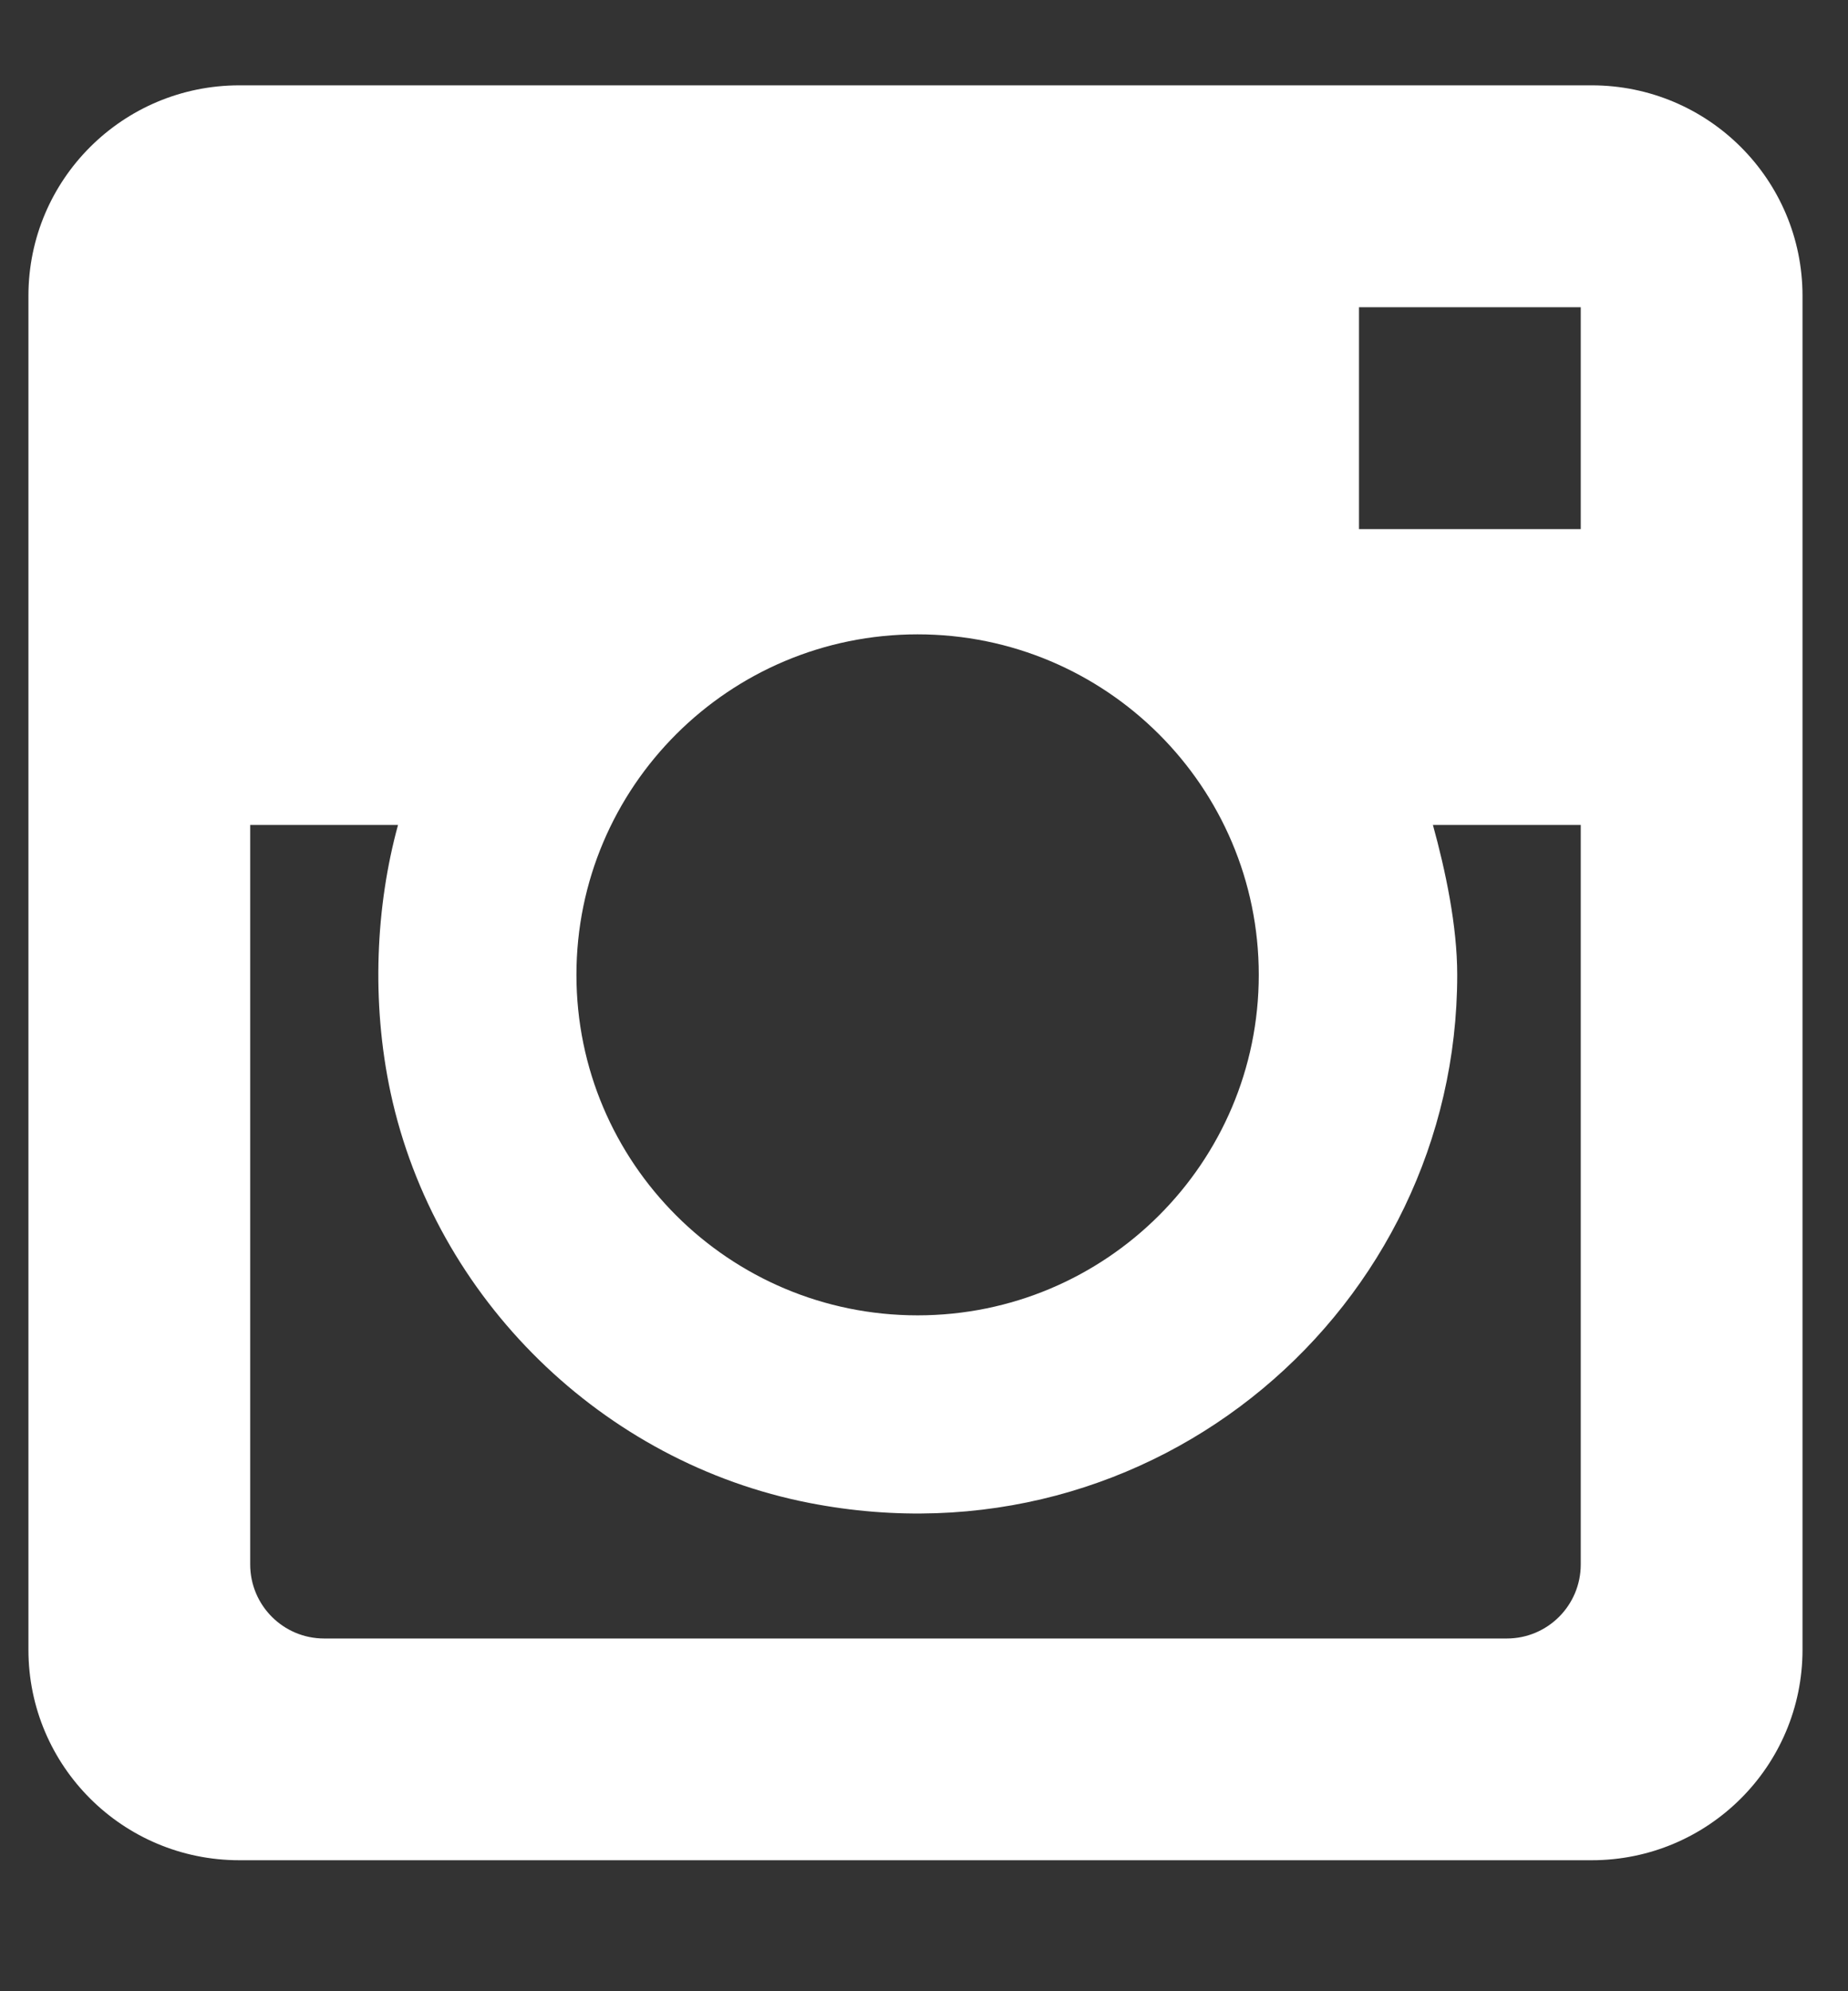
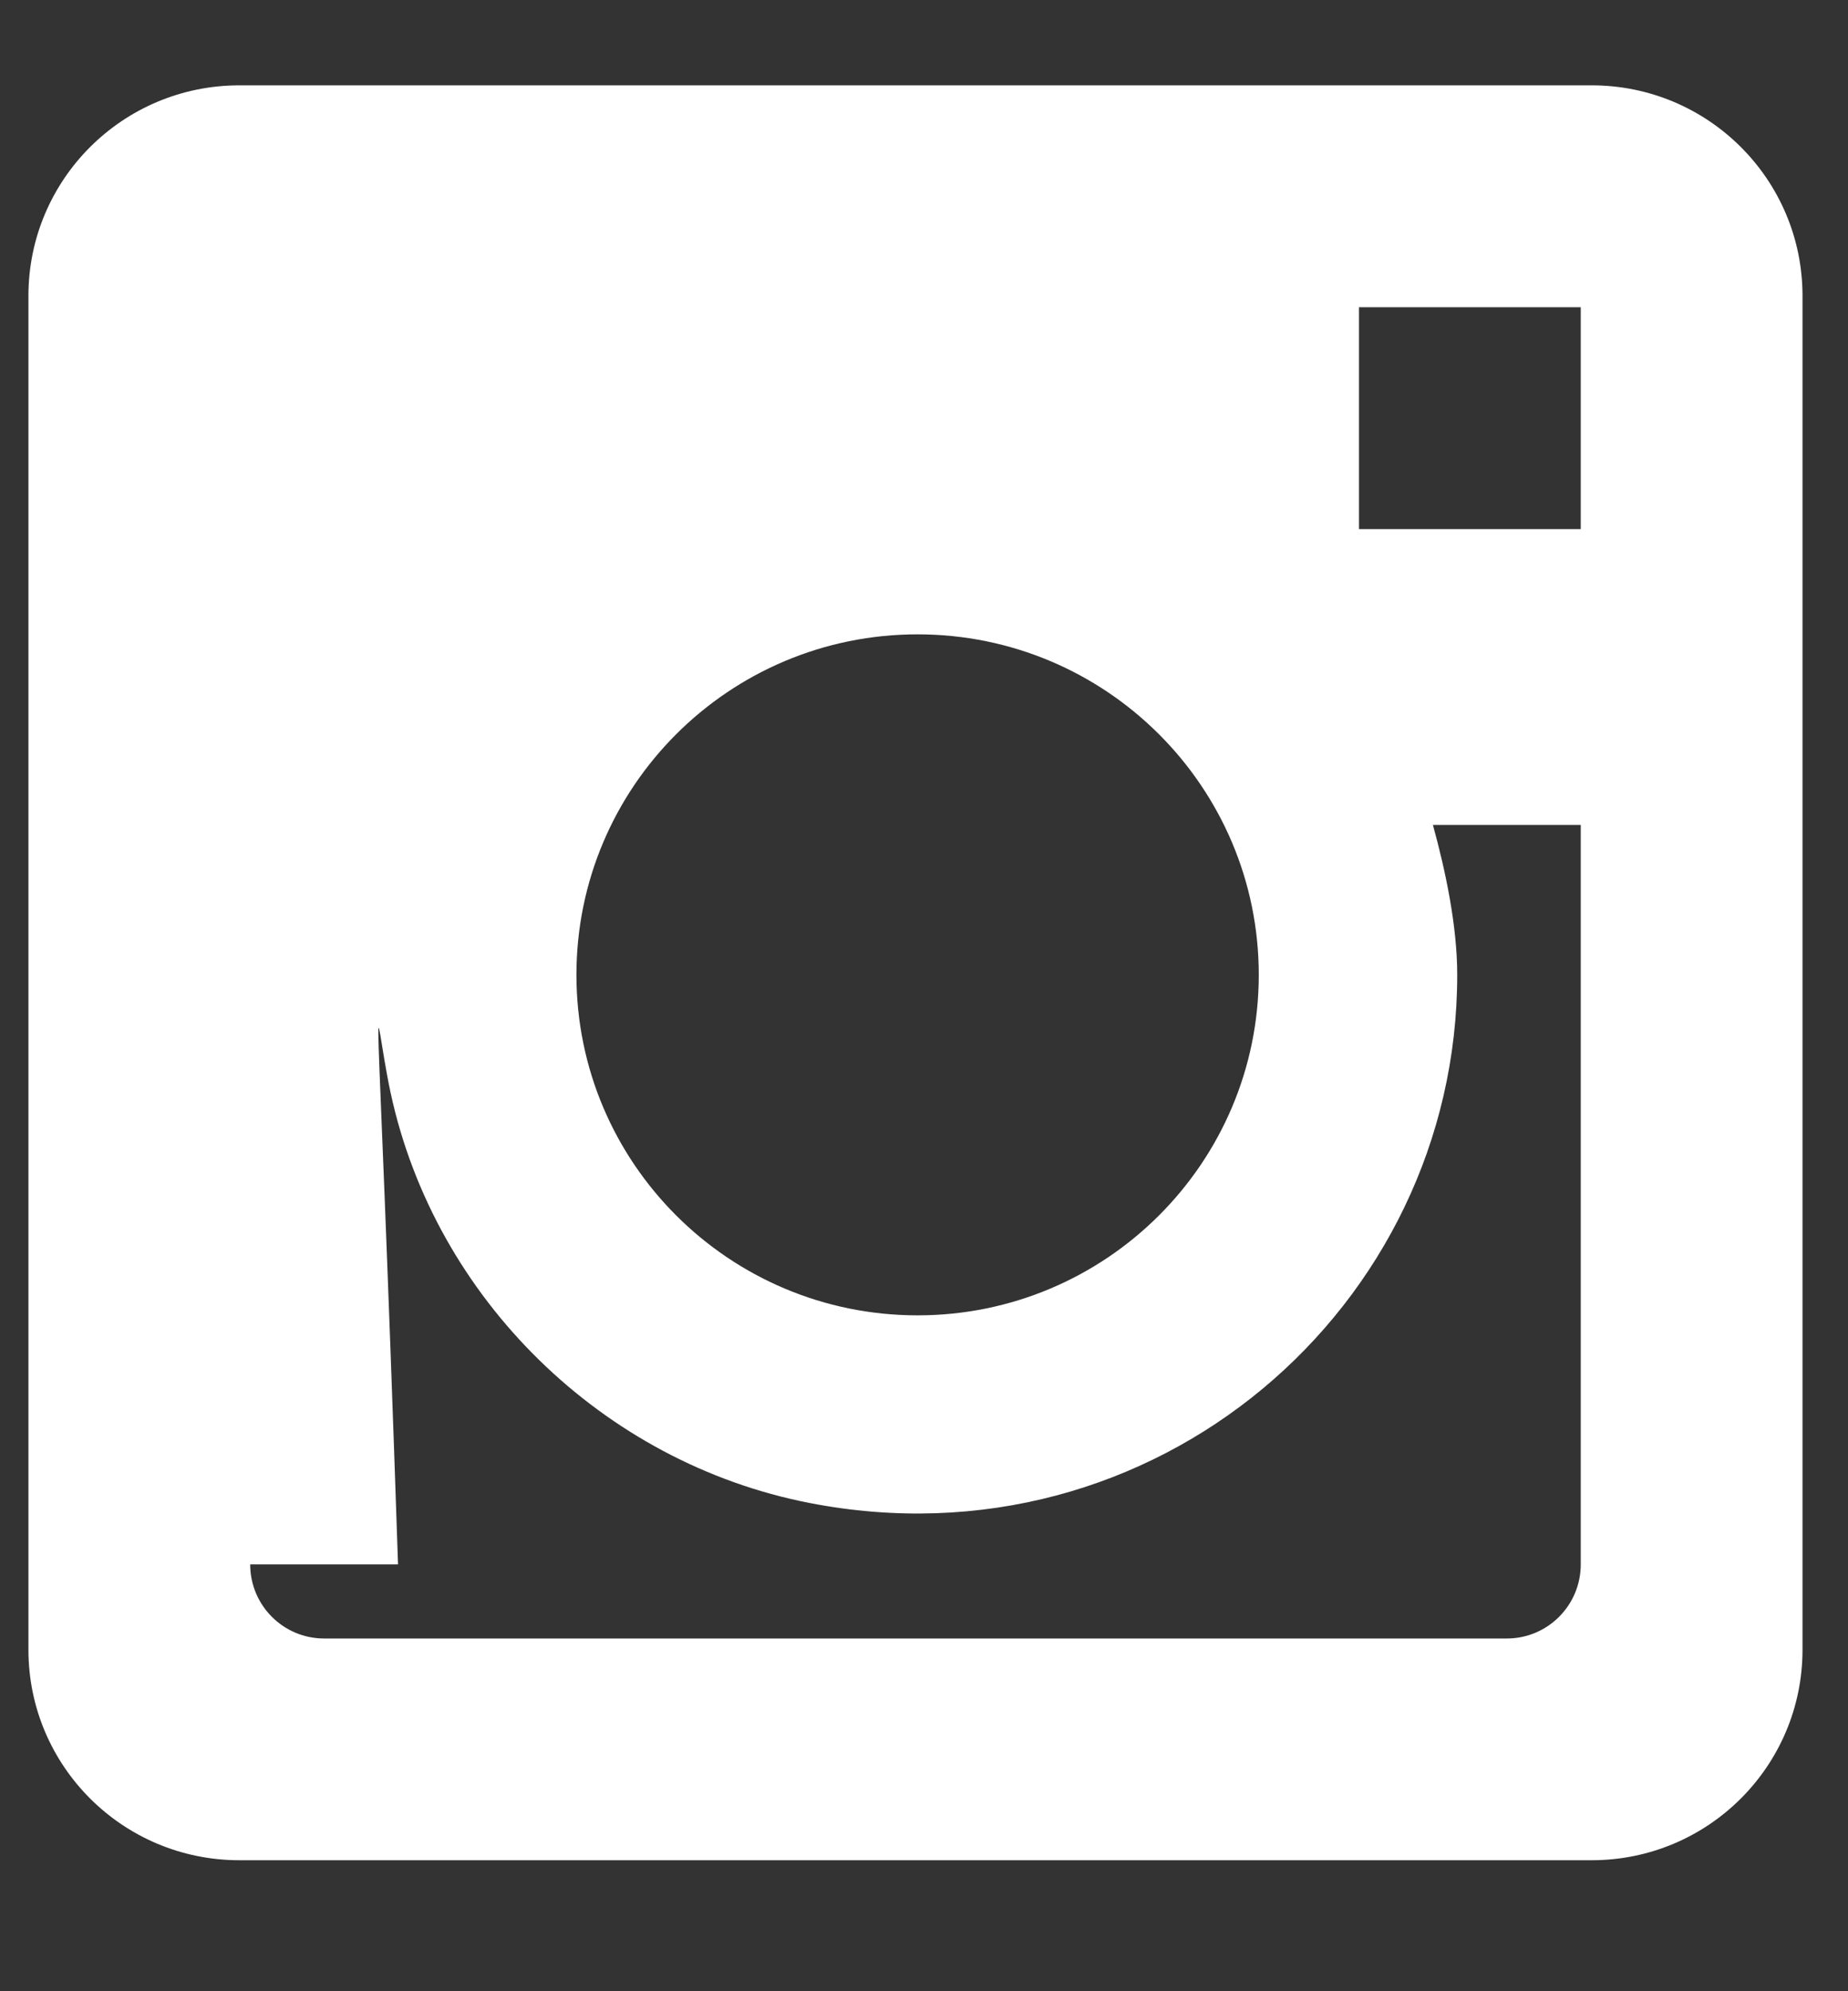
<svg xmlns="http://www.w3.org/2000/svg" width="13" height="14" viewBox="0 0 13 14" fill="none">
  <rect x="0" y="0" width="13" height="14" fill="#333333" stroke="none" />
-   <path fill-rule="evenodd" clip-rule="evenodd" d="M1.684 0.6H11.197C12.016 0.6 12.68 1.262 12.68 2.08V11.599C12.68 12.417 12.016 13.079 11.197 13.079H1.684C0.864 13.079 0.2 12.417 0.2 11.599V2.08C0.2 1.262 0.864 0.6 1.684 0.6ZM8.855 6.854C8.855 5.532 7.78 4.46 6.455 4.46C5.129 4.46 4.055 5.532 4.055 6.854C4.055 8.176 5.129 9.248 6.455 9.248C7.78 9.248 8.855 8.176 8.855 6.854ZM11.12 10.999C11.12 11.287 10.887 11.52 10.6 11.52H2.28C1.993 11.52 1.76 11.287 1.76 10.999V5.8H2.8C2.644 6.368 2.61 7.042 2.748 7.684C3.06 9.131 4.24 10.284 5.694 10.567C8.119 11.04 10.251 9.191 10.251 6.854C10.251 6.508 10.168 6.119 10.08 5.8H11.12V10.999ZM9.56 3.72H11.12V2.16H9.56V3.72Z" fill="white" />
+   <path fill-rule="evenodd" clip-rule="evenodd" d="M1.684 0.6H11.197C12.016 0.6 12.68 1.262 12.68 2.08V11.599C12.68 12.417 12.016 13.079 11.197 13.079H1.684C0.864 13.079 0.2 12.417 0.2 11.599V2.08C0.2 1.262 0.864 0.6 1.684 0.6ZM8.855 6.854C8.855 5.532 7.78 4.46 6.455 4.46C5.129 4.46 4.055 5.532 4.055 6.854C4.055 8.176 5.129 9.248 6.455 9.248C7.78 9.248 8.855 8.176 8.855 6.854ZM11.12 10.999C11.12 11.287 10.887 11.52 10.6 11.52H2.28C1.993 11.52 1.76 11.287 1.76 10.999H2.8C2.644 6.368 2.61 7.042 2.748 7.684C3.06 9.131 4.24 10.284 5.694 10.567C8.119 11.04 10.251 9.191 10.251 6.854C10.251 6.508 10.168 6.119 10.08 5.8H11.12V10.999ZM9.56 3.72H11.12V2.16H9.56V3.72Z" fill="white" />
</svg>